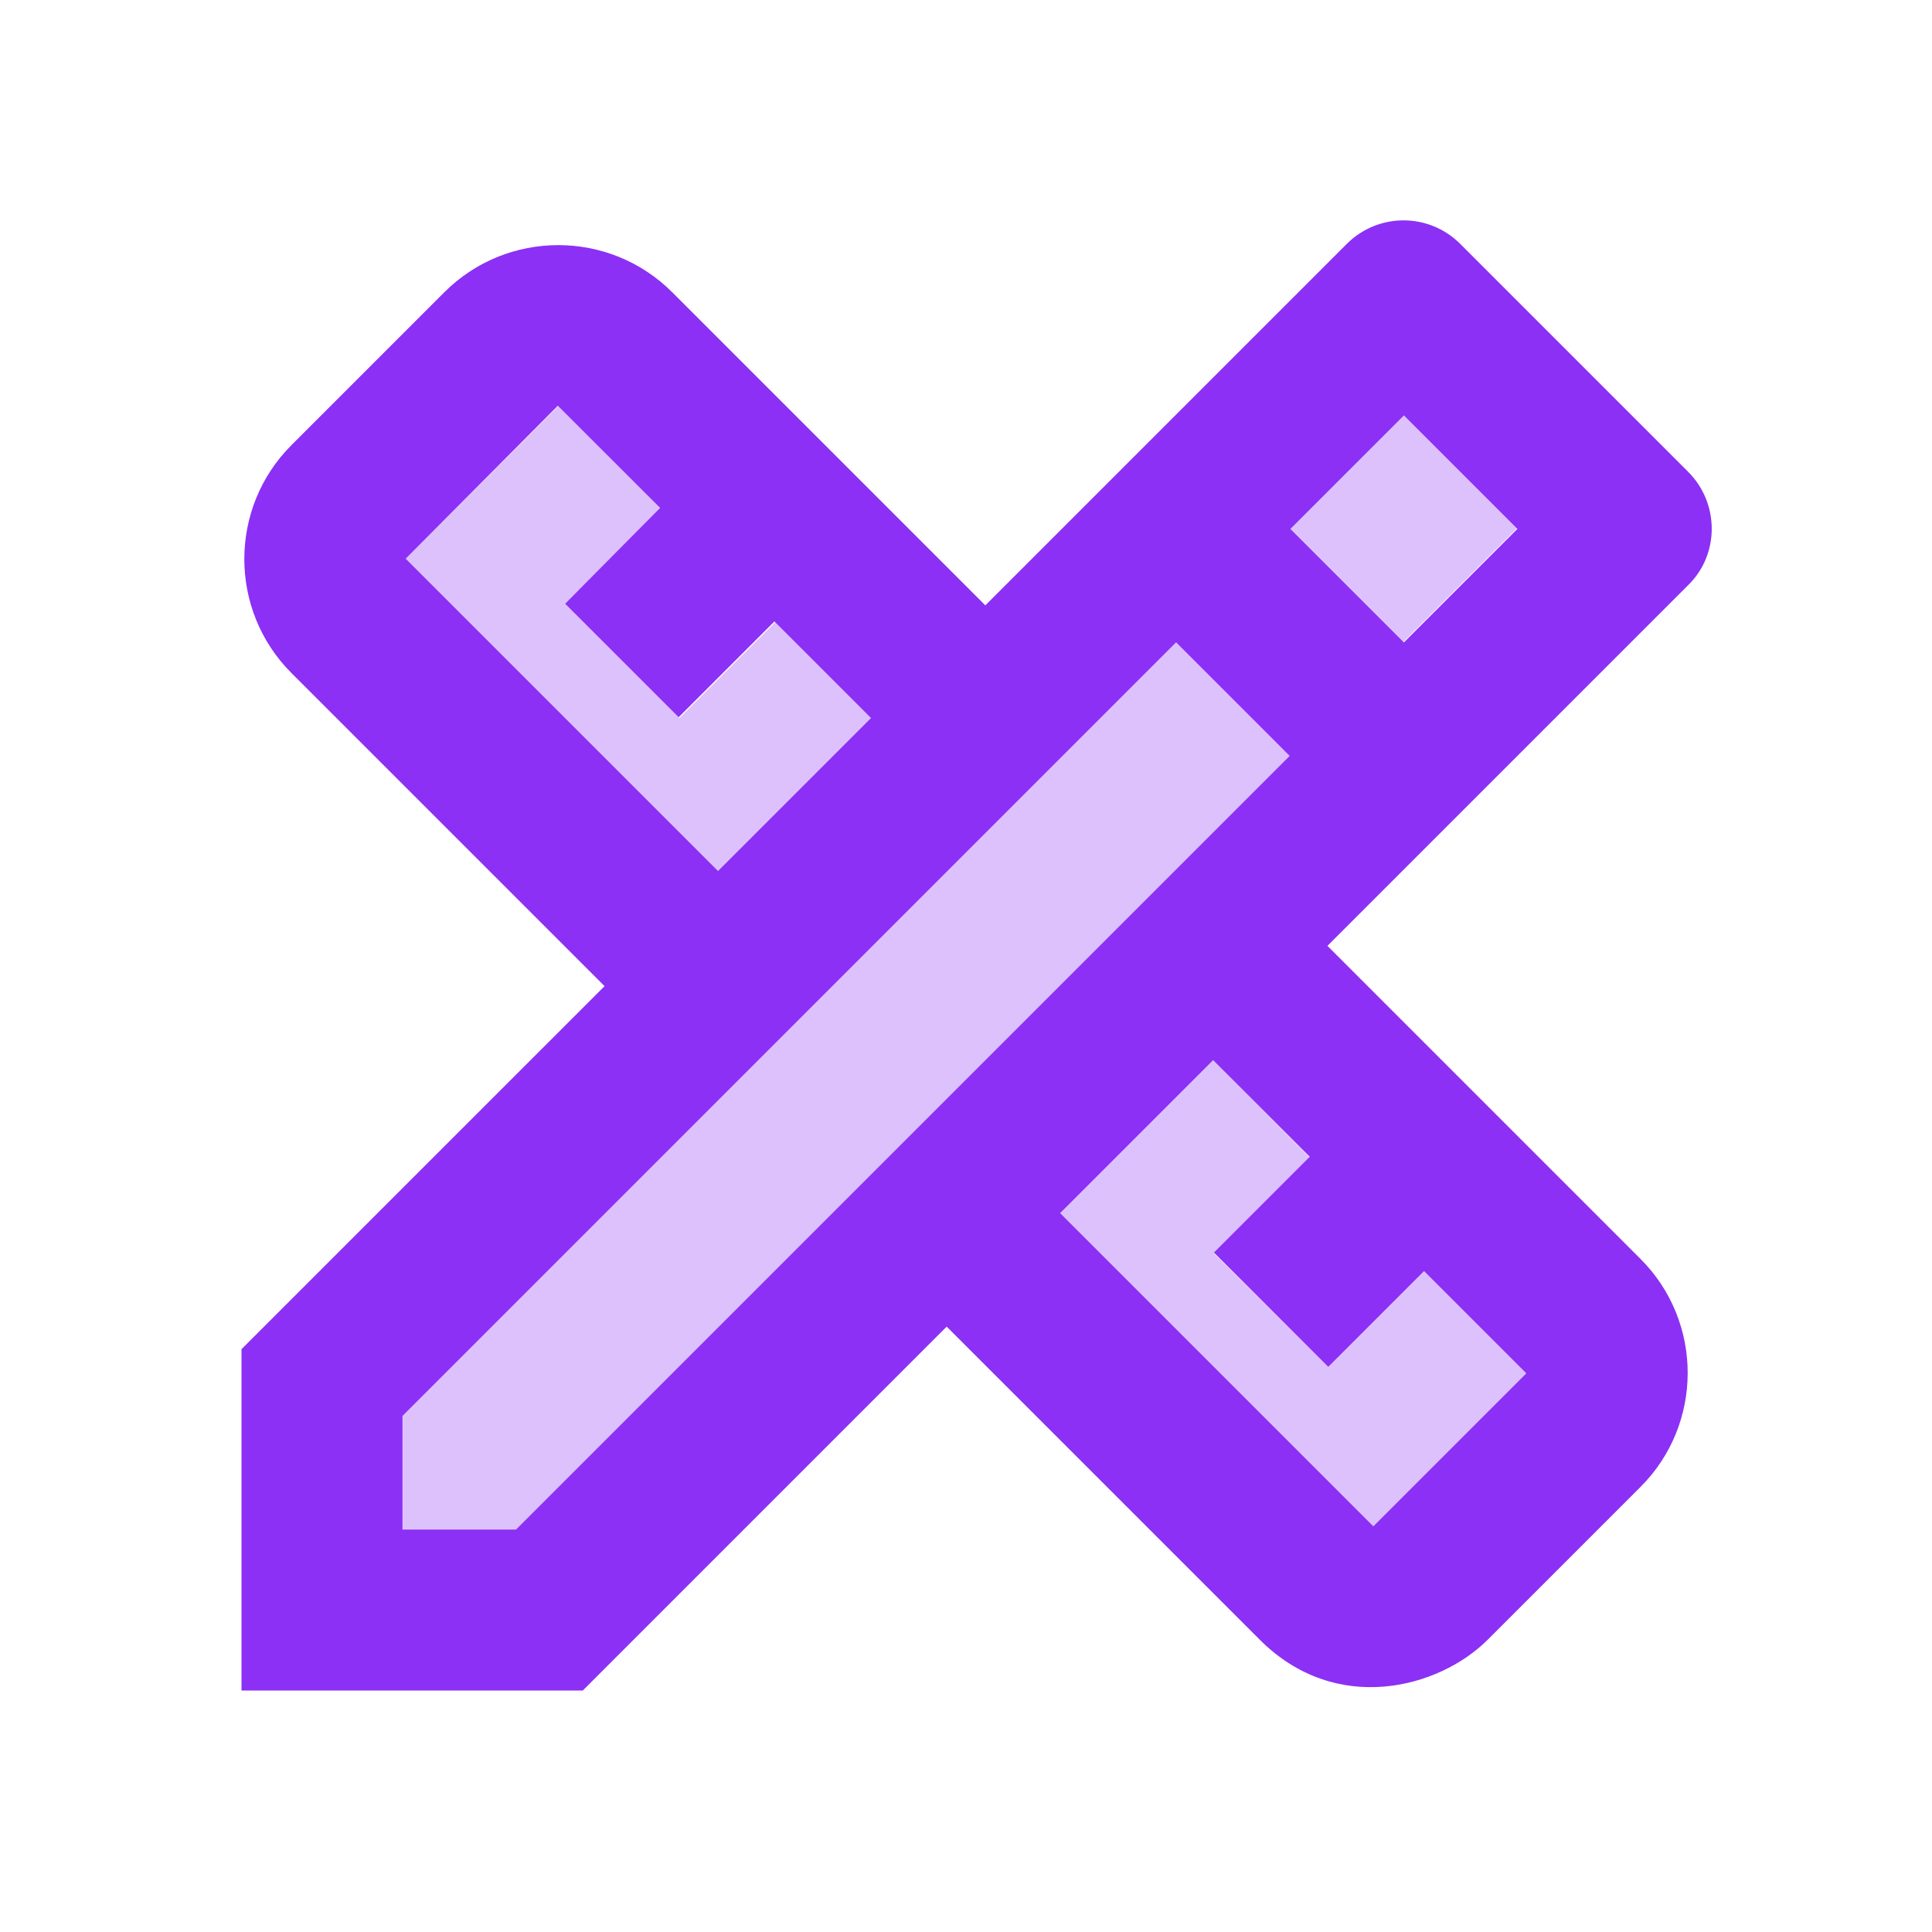
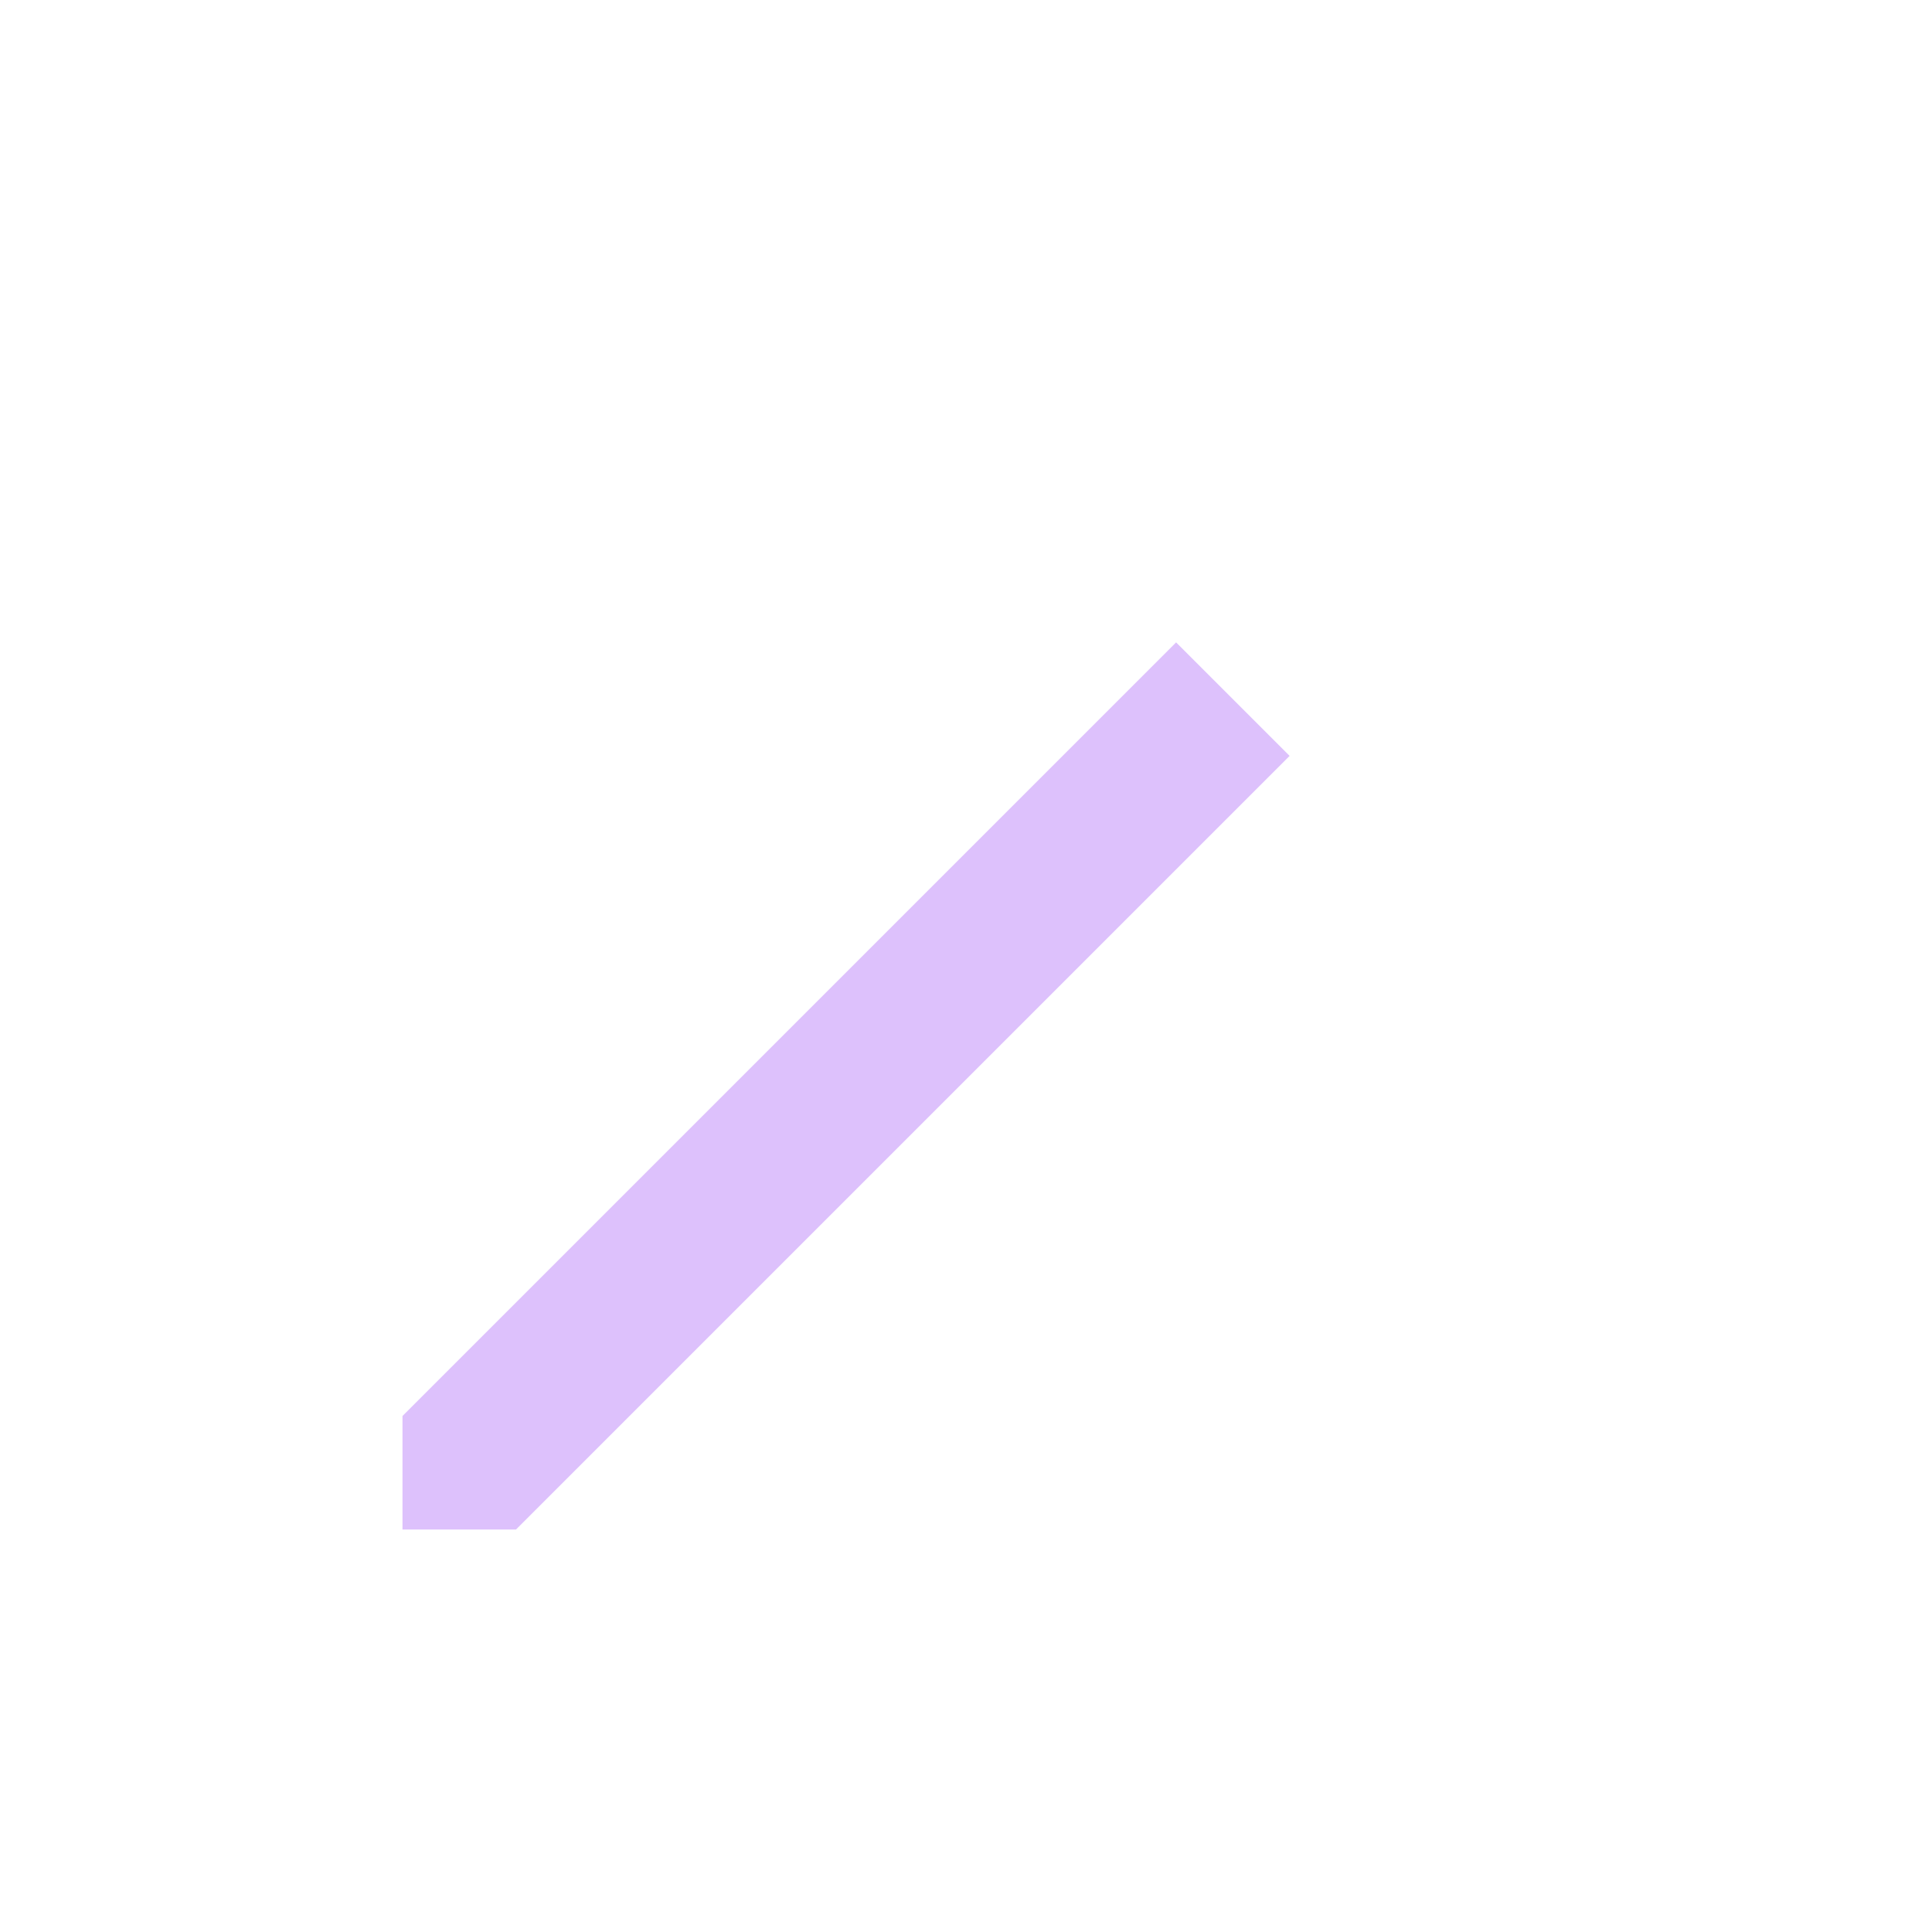
<svg xmlns="http://www.w3.org/2000/svg" width="120" height="120" viewBox="0 0 120 120" fill="none">
  <path opacity="0.3" d="M79.55 46.4L73.05 39.9L25 87.95V95H32.05L80.1 46.95L79.55 46.4Z" fill="#8C30F5" />
-   <path opacity="0.3" d="M54.15 44.65L48.15 38.65L42.2 44.6L35.1 37.5L41.05 31.6L34.7 25.2L25.2 34.7L44.65 54.15L54.15 44.65Z" fill="#8C30F5" />
-   <path opacity="0.3" d="M81.35 71.9L75.35 65.85L65.85 75.35L85.3 94.8L94.8 85.3L88.45 78.95L82.5 84.9L75.4 77.85L81.35 71.9Z" fill="#8C30F5" />
-   <path opacity="0.3" d="M87.174 25.719L80.103 32.79L87.174 39.861L94.245 32.79L87.174 25.719Z" fill="#8C30F5" />
-   <path d="M104.85 29.3L90.7 15.15C88.75 13.2 85.6 13.2 83.65 15.15L61.2 37.6L41.75 18.15C37.85 14.25 31.5 14.25 27.6 18.15L18.1 27.65C14.2 31.55 14.2 37.9 18.1 41.8L37.55 61.25L15 83.8V105H36.2L58.8 82.4L78.25 101.85C83 106.6 89.4 104.85 92.4 101.85L101.9 92.35C105.8 88.45 105.8 82.1 101.9 78.2L82.45 58.75L104.9 36.3C106.8 34.4 106.8 31.25 104.85 29.3ZM25.2 34.7L34.65 25.2L41 31.55L35.1 37.5L42.15 44.55L48.1 38.6L54.1 44.6L44.6 54.1L25.2 34.7ZM32.05 95H25V87.95L73.05 39.9L79.55 46.4L80.1 46.95L32.05 95ZM82.5 84.9L88.45 78.95L94.8 85.3L85.3 94.8L65.85 75.35L75.35 65.85L81.35 71.85L75.4 77.8L82.5 84.9ZM87.2 39.9L80.15 32.85L87.2 25.8L94.25 32.85L87.2 39.9Z" fill="#8C30F5" />
</svg>